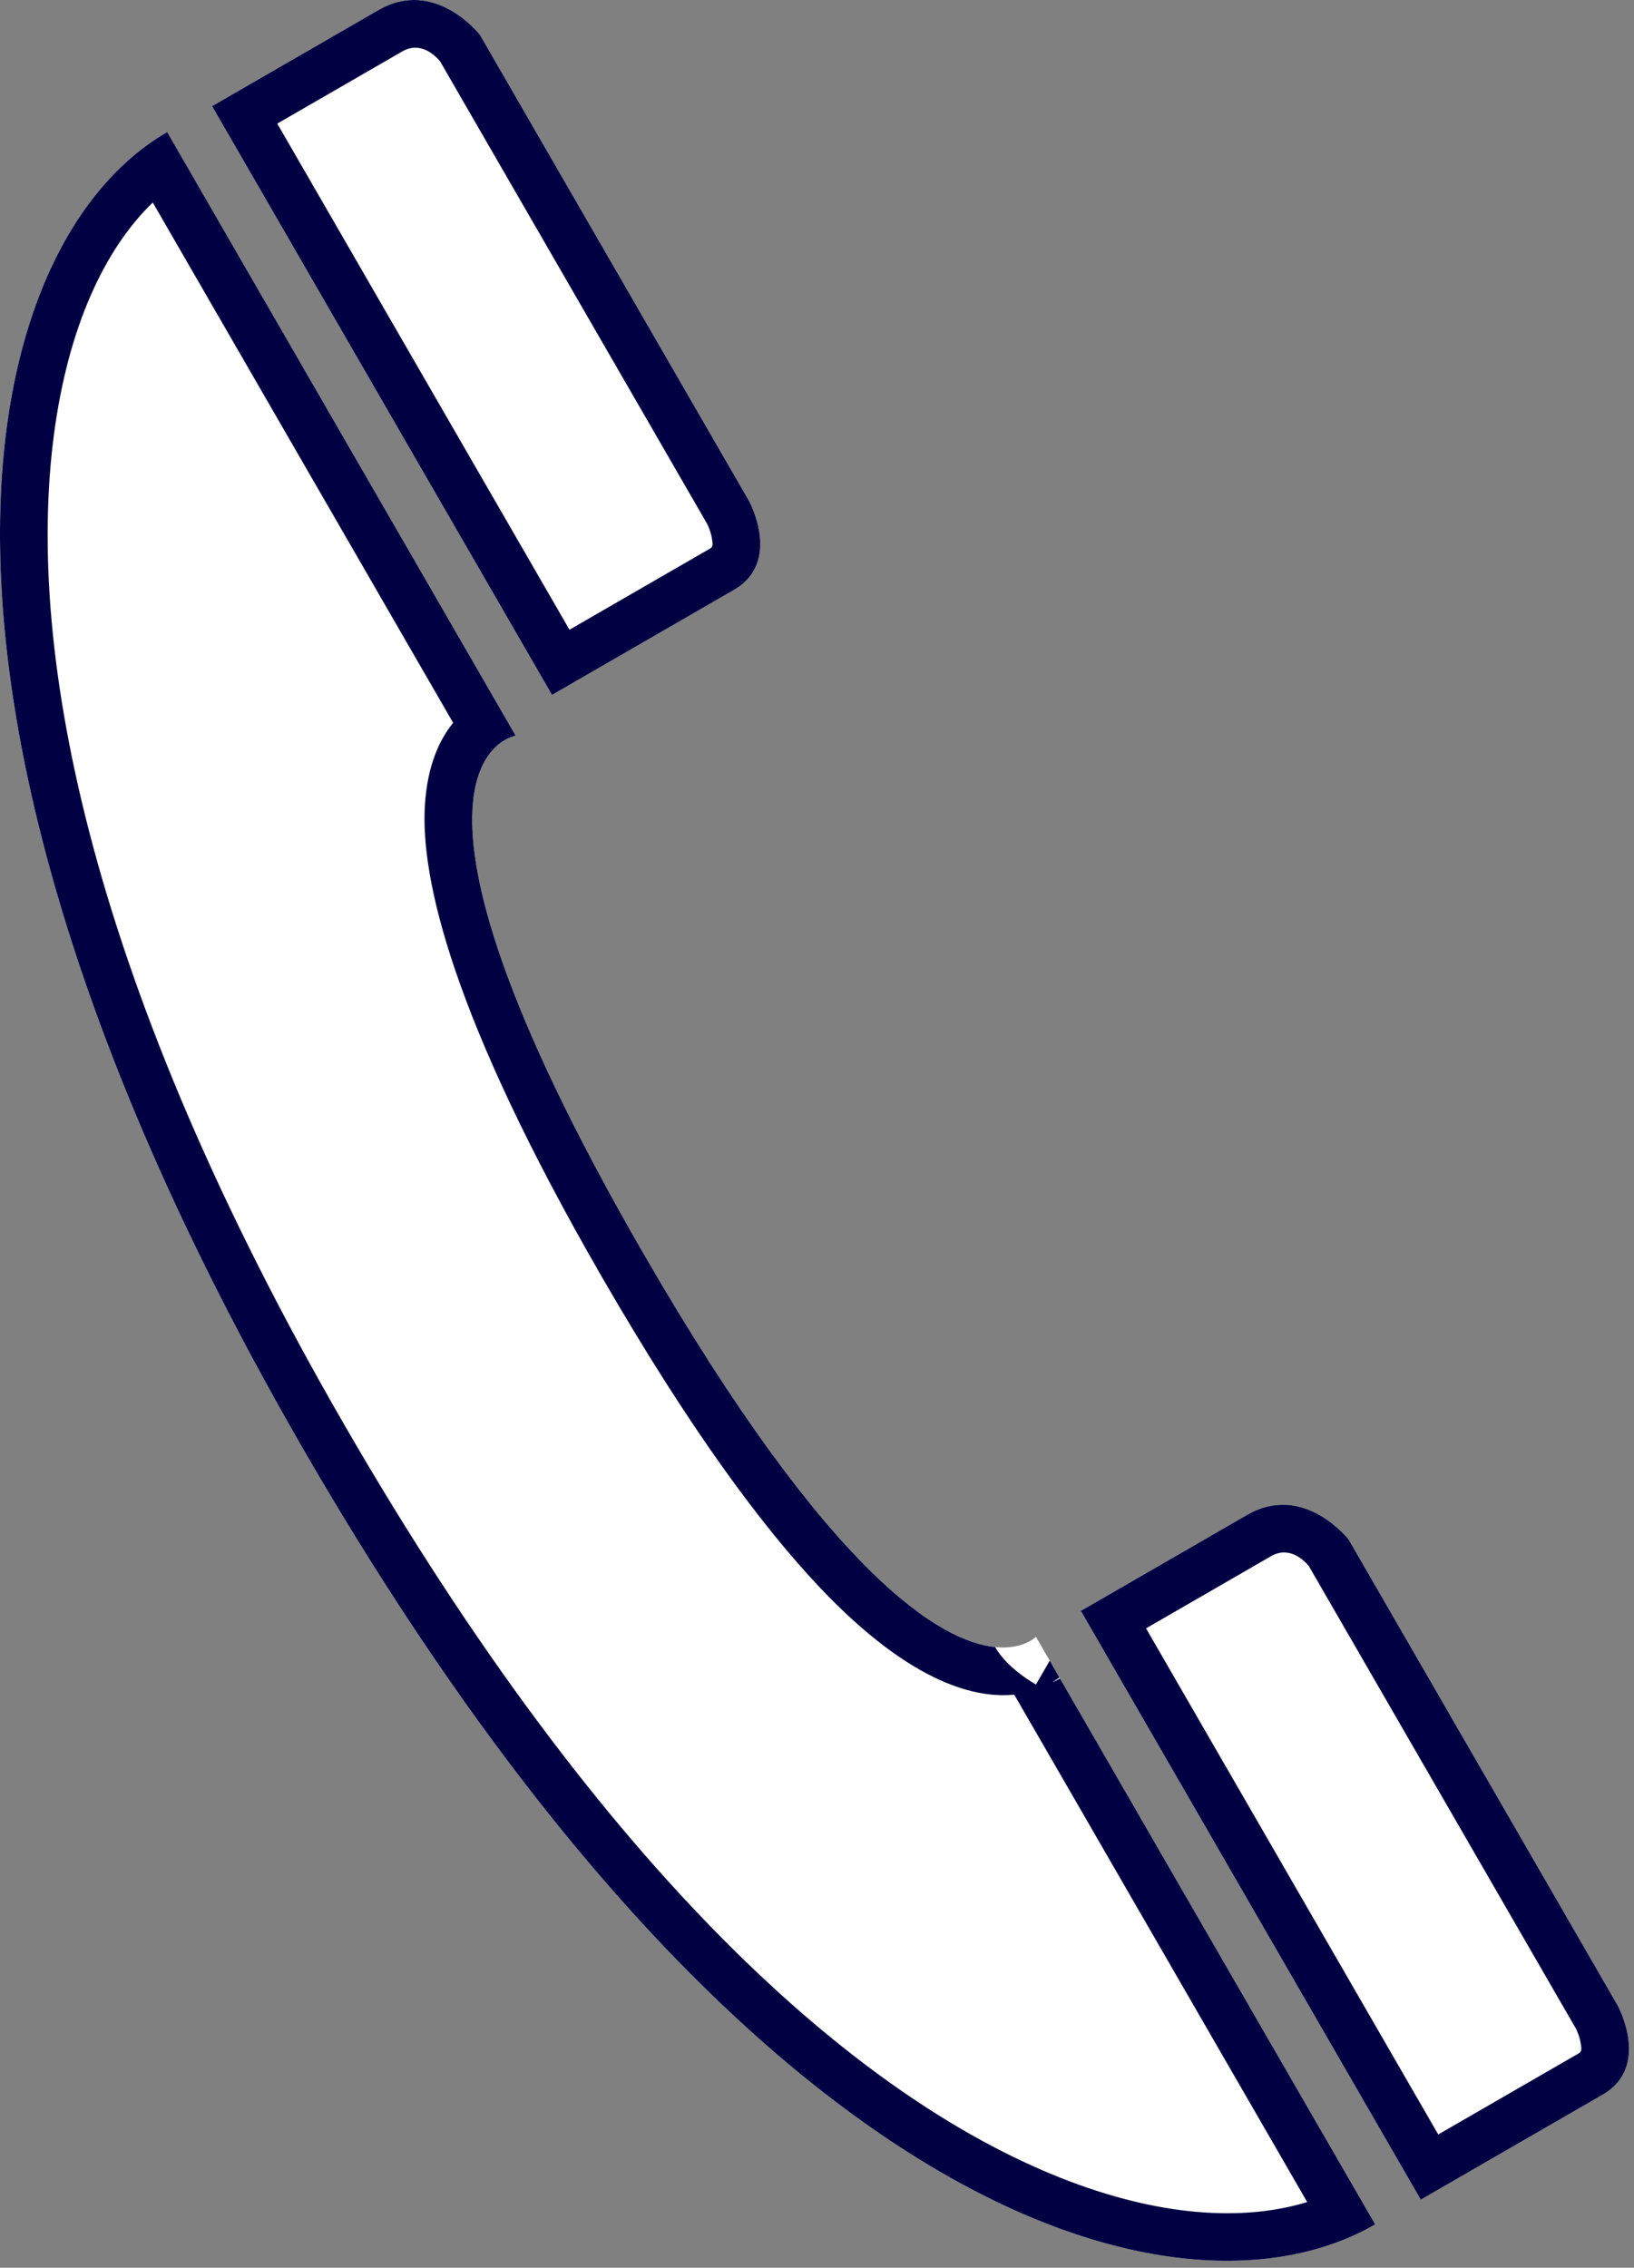
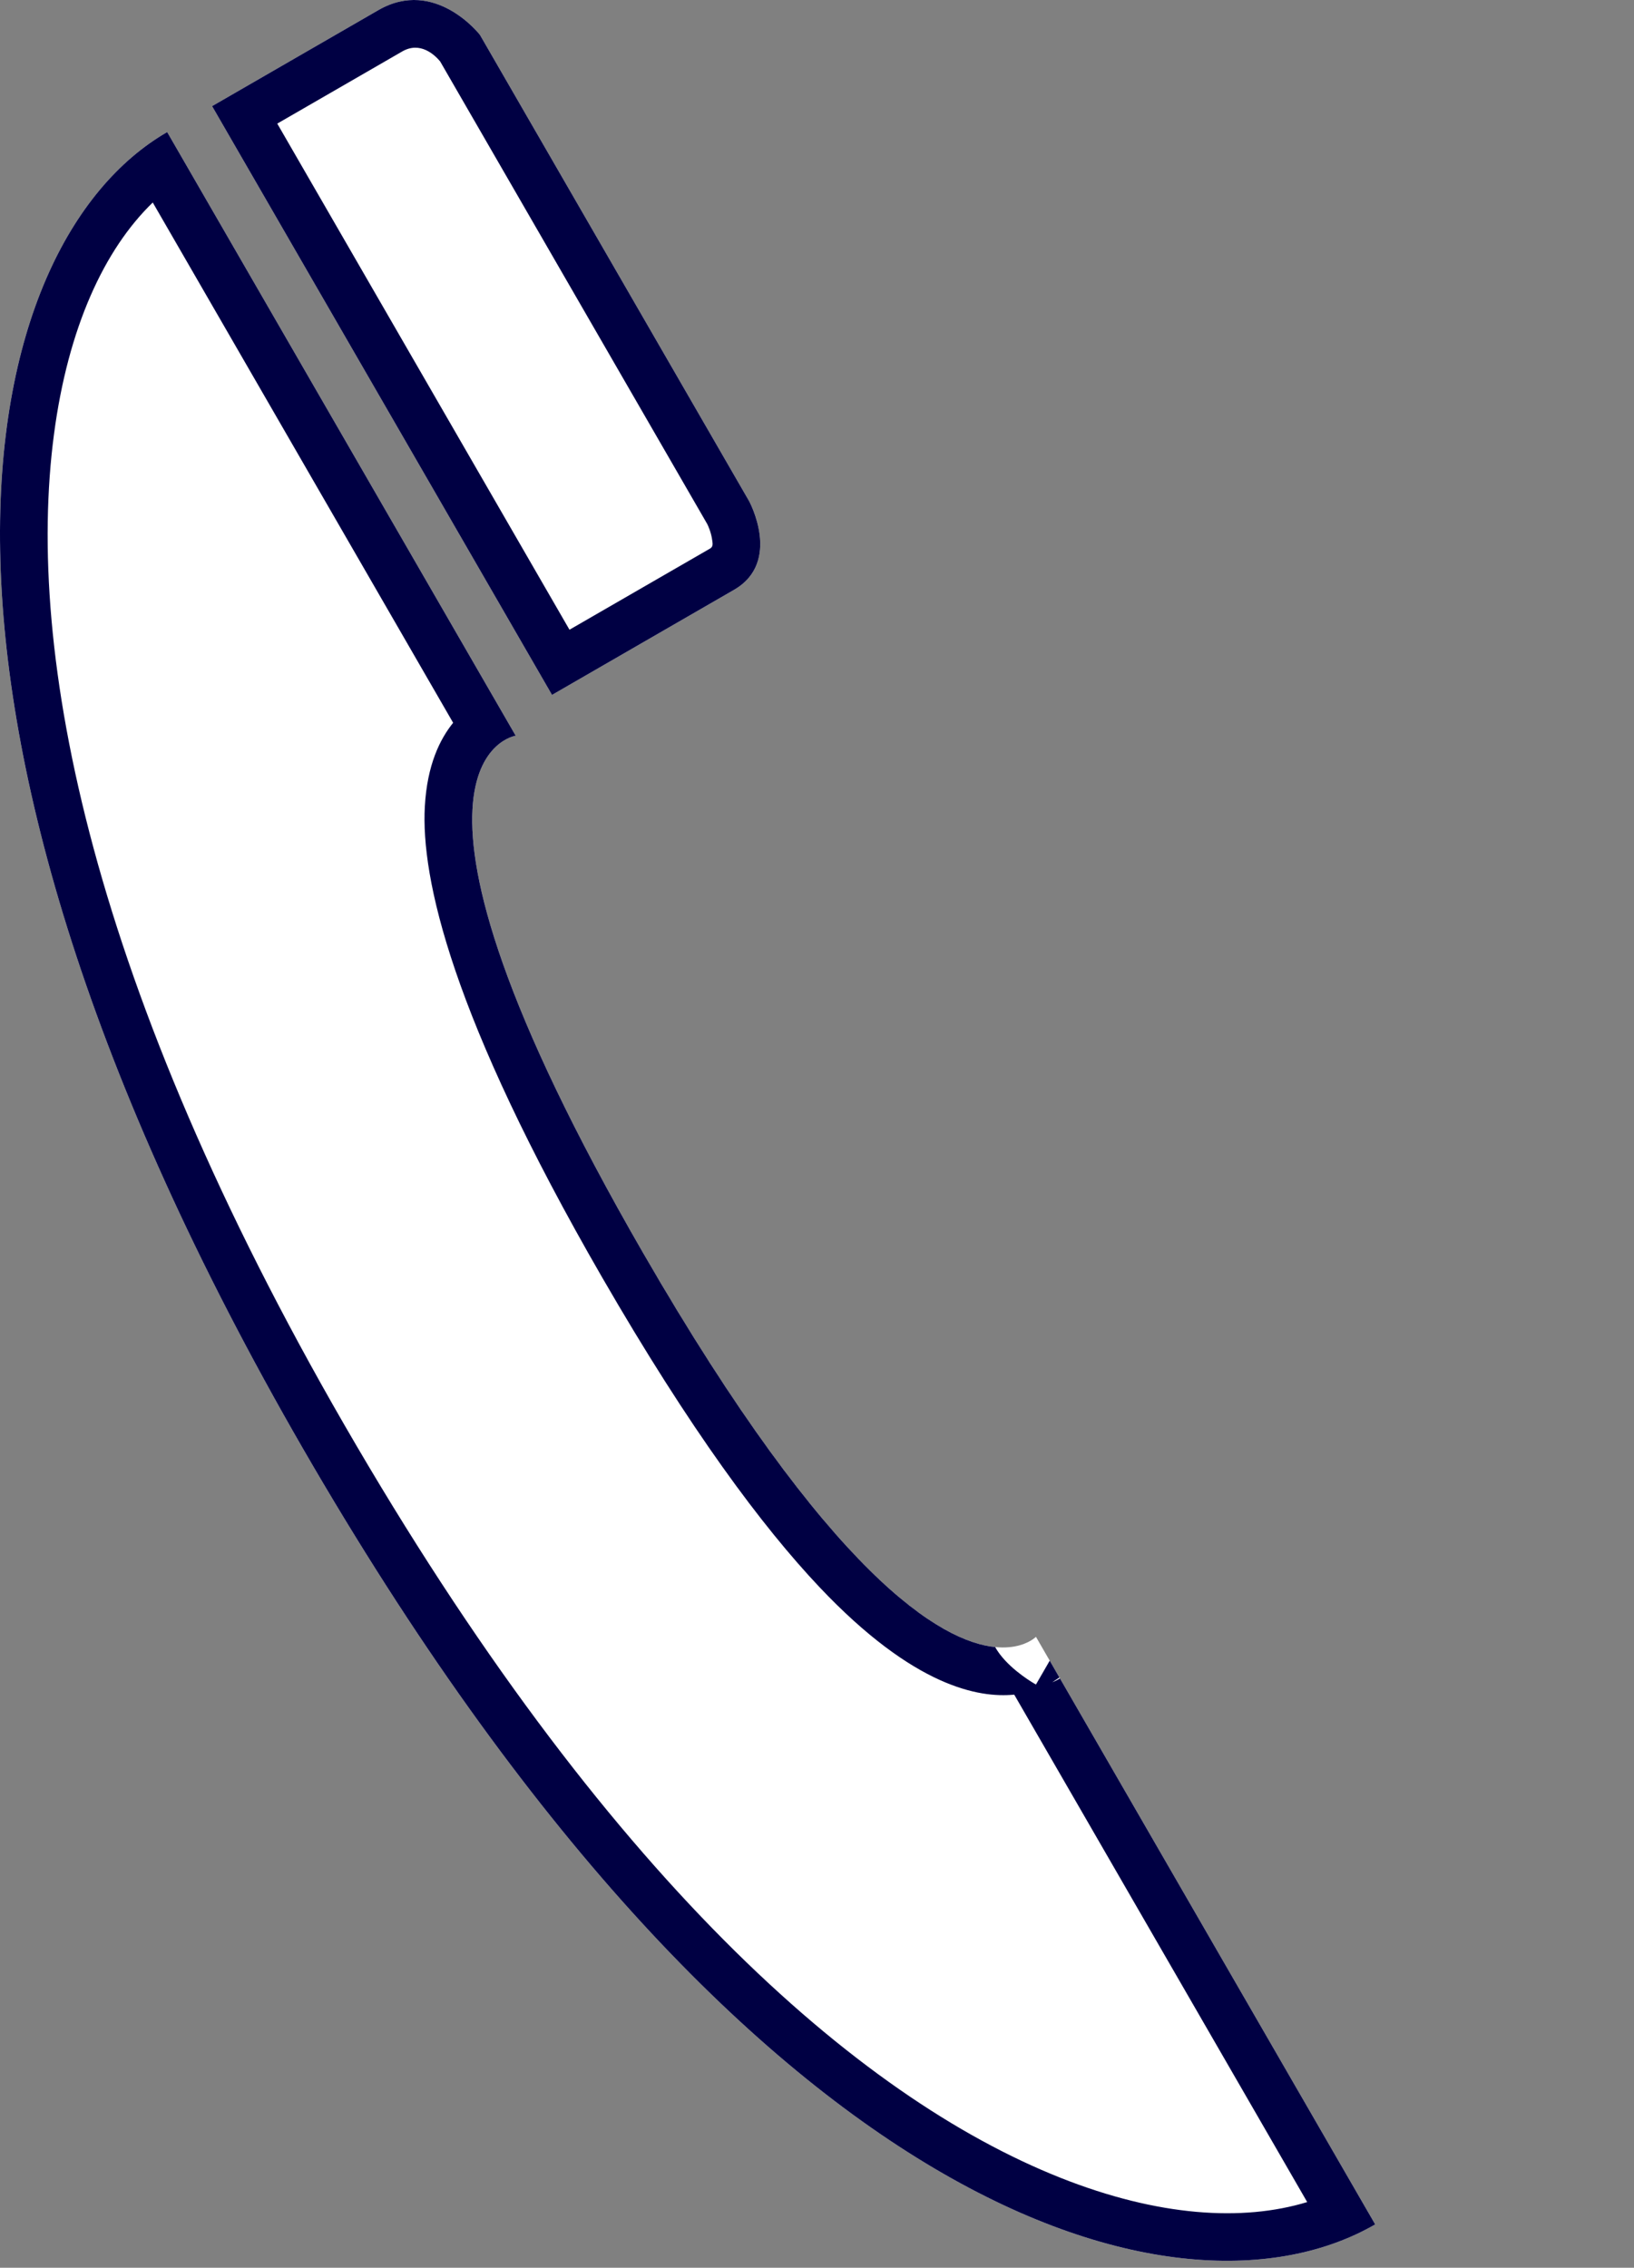
<svg xmlns="http://www.w3.org/2000/svg" width="100%" height="100%" viewBox="0 0 214 297" version="1.1" xml:space="preserve" style="fill-rule:evenodd;clip-rule:evenodd;stroke-linejoin:round;stroke-miterlimit:2;">
  <rect x="0" y="0" width="214" height="297" fill="#808080" stroke="none" />
-   <path d="M141.555,210.972c0,0 17.831,-10.294 21.782,-12.575c7.446,-4.3 13.297,3.241 13.297,3.241l35.246,61.048c0,-0 4.362,7.979 -1.971,11.636c-3.407,1.967 -23.834,13.76 -23.834,13.76l-44.52,-77.11Z" style="fill:#fff;" />
-   <path d="M141.555,210.972l21.782,-12.575c7.446,-4.3 13.297,3.241 13.297,3.241l35.246,61.048c0,-0 4.362,7.979 -1.971,11.636l-23.834,13.76l-44.52,-77.11Zm8.538,2.288l38.269,66.285l18.422,-10.636c0.422,-0.244 0.322,-0.693 0.282,-1.02c-0.134,-1.097 -0.573,-2.013 -0.656,-2.179c-0,0 -34.986,-60.597 -34.992,-60.604c-0.689,-0.825 -2.591,-2.663 -4.956,-1.297l-16.369,9.451Z" style="fill:#000043;" />
  <path d="M27.776,13.9c-0,0 17.83,-10.294 21.781,-12.575c7.447,-4.299 13.298,3.241 13.298,3.241l35.246,61.048c0,-0 4.362,7.979 -1.971,11.636c-3.407,1.967 -23.835,13.761 -23.835,13.761l-44.519,-77.111Z" style="fill:#fff;" />
  <path d="M27.776,13.9l21.781,-12.575c7.447,-4.299 13.298,3.241 13.298,3.241l35.246,61.048c0,-0 4.362,7.979 -1.971,11.636l-23.835,13.761l-44.519,-77.111Zm8.537,2.288l38.27,66.285l18.422,-10.636c0.422,-0.244 0.321,-0.693 0.281,-1.02c-0.133,-1.096 -0.572,-2.012 -0.656,-2.178c0,-0 -34.985,-60.598 -34.992,-60.605c-0.689,-0.825 -2.59,-2.662 -4.956,-1.297l-16.369,9.451Z" style="fill:#000043;" />
  <path d="M21.895,17.296c6.981,12.091 45.644,79.058 45.644,79.058c0,-0 -20.666,3.038 16.722,67.796c37.388,64.759 51.414,50.217 51.414,50.217c-0,0 37.376,64.739 44.43,76.956c-25.303,14.609 -81.978,-0.368 -140.429,-101.608c-56.709,-98.223 -43.113,-157.794 -17.781,-172.419Z" style="fill:#fff;" />
  <path d="M138.82,219.815l41.285,71.508c-25.303,14.609 -81.978,-0.368 -140.429,-101.608c-56.709,-98.223 -43.113,-157.794 -17.781,-172.419l45.644,79.058c0,-0 -20.666,3.038 16.722,67.796c24.548,42.519 39.025,50.853 46.073,51.562c1.355,2.432 4.317,4.302 5.131,4.784c0.102,0.06 0.175,0.101 0.21,0.121l1.804,-3.125l1.273,2.206l-0.937,0.62c0.316,-0.121 0.654,-0.284 1.005,-0.503Zm-5.989,2.128c-0.03,0.003 -0.06,0.006 -0.09,0.008c-4.428,0.406 -12.944,-0.889 -25.429,-14.103c-7.483,-7.92 -16.908,-20.557 -28.464,-40.573c-19.755,-34.218 -23.73,-52.298 -23.209,-61.655c0.304,-5.459 1.983,-8.823 3.706,-10.959l-39.339,-68.139c-6.368,6.157 -11.088,16.405 -12.932,30.317c-3.83,28.888 4.969,72.514 38.015,129.751c34.048,58.973 67.193,88.066 93.794,98.626c12.816,5.088 23.871,5.752 32.316,3.181l-38.368,-66.454Z" style="fill:#000043;" />
</svg>